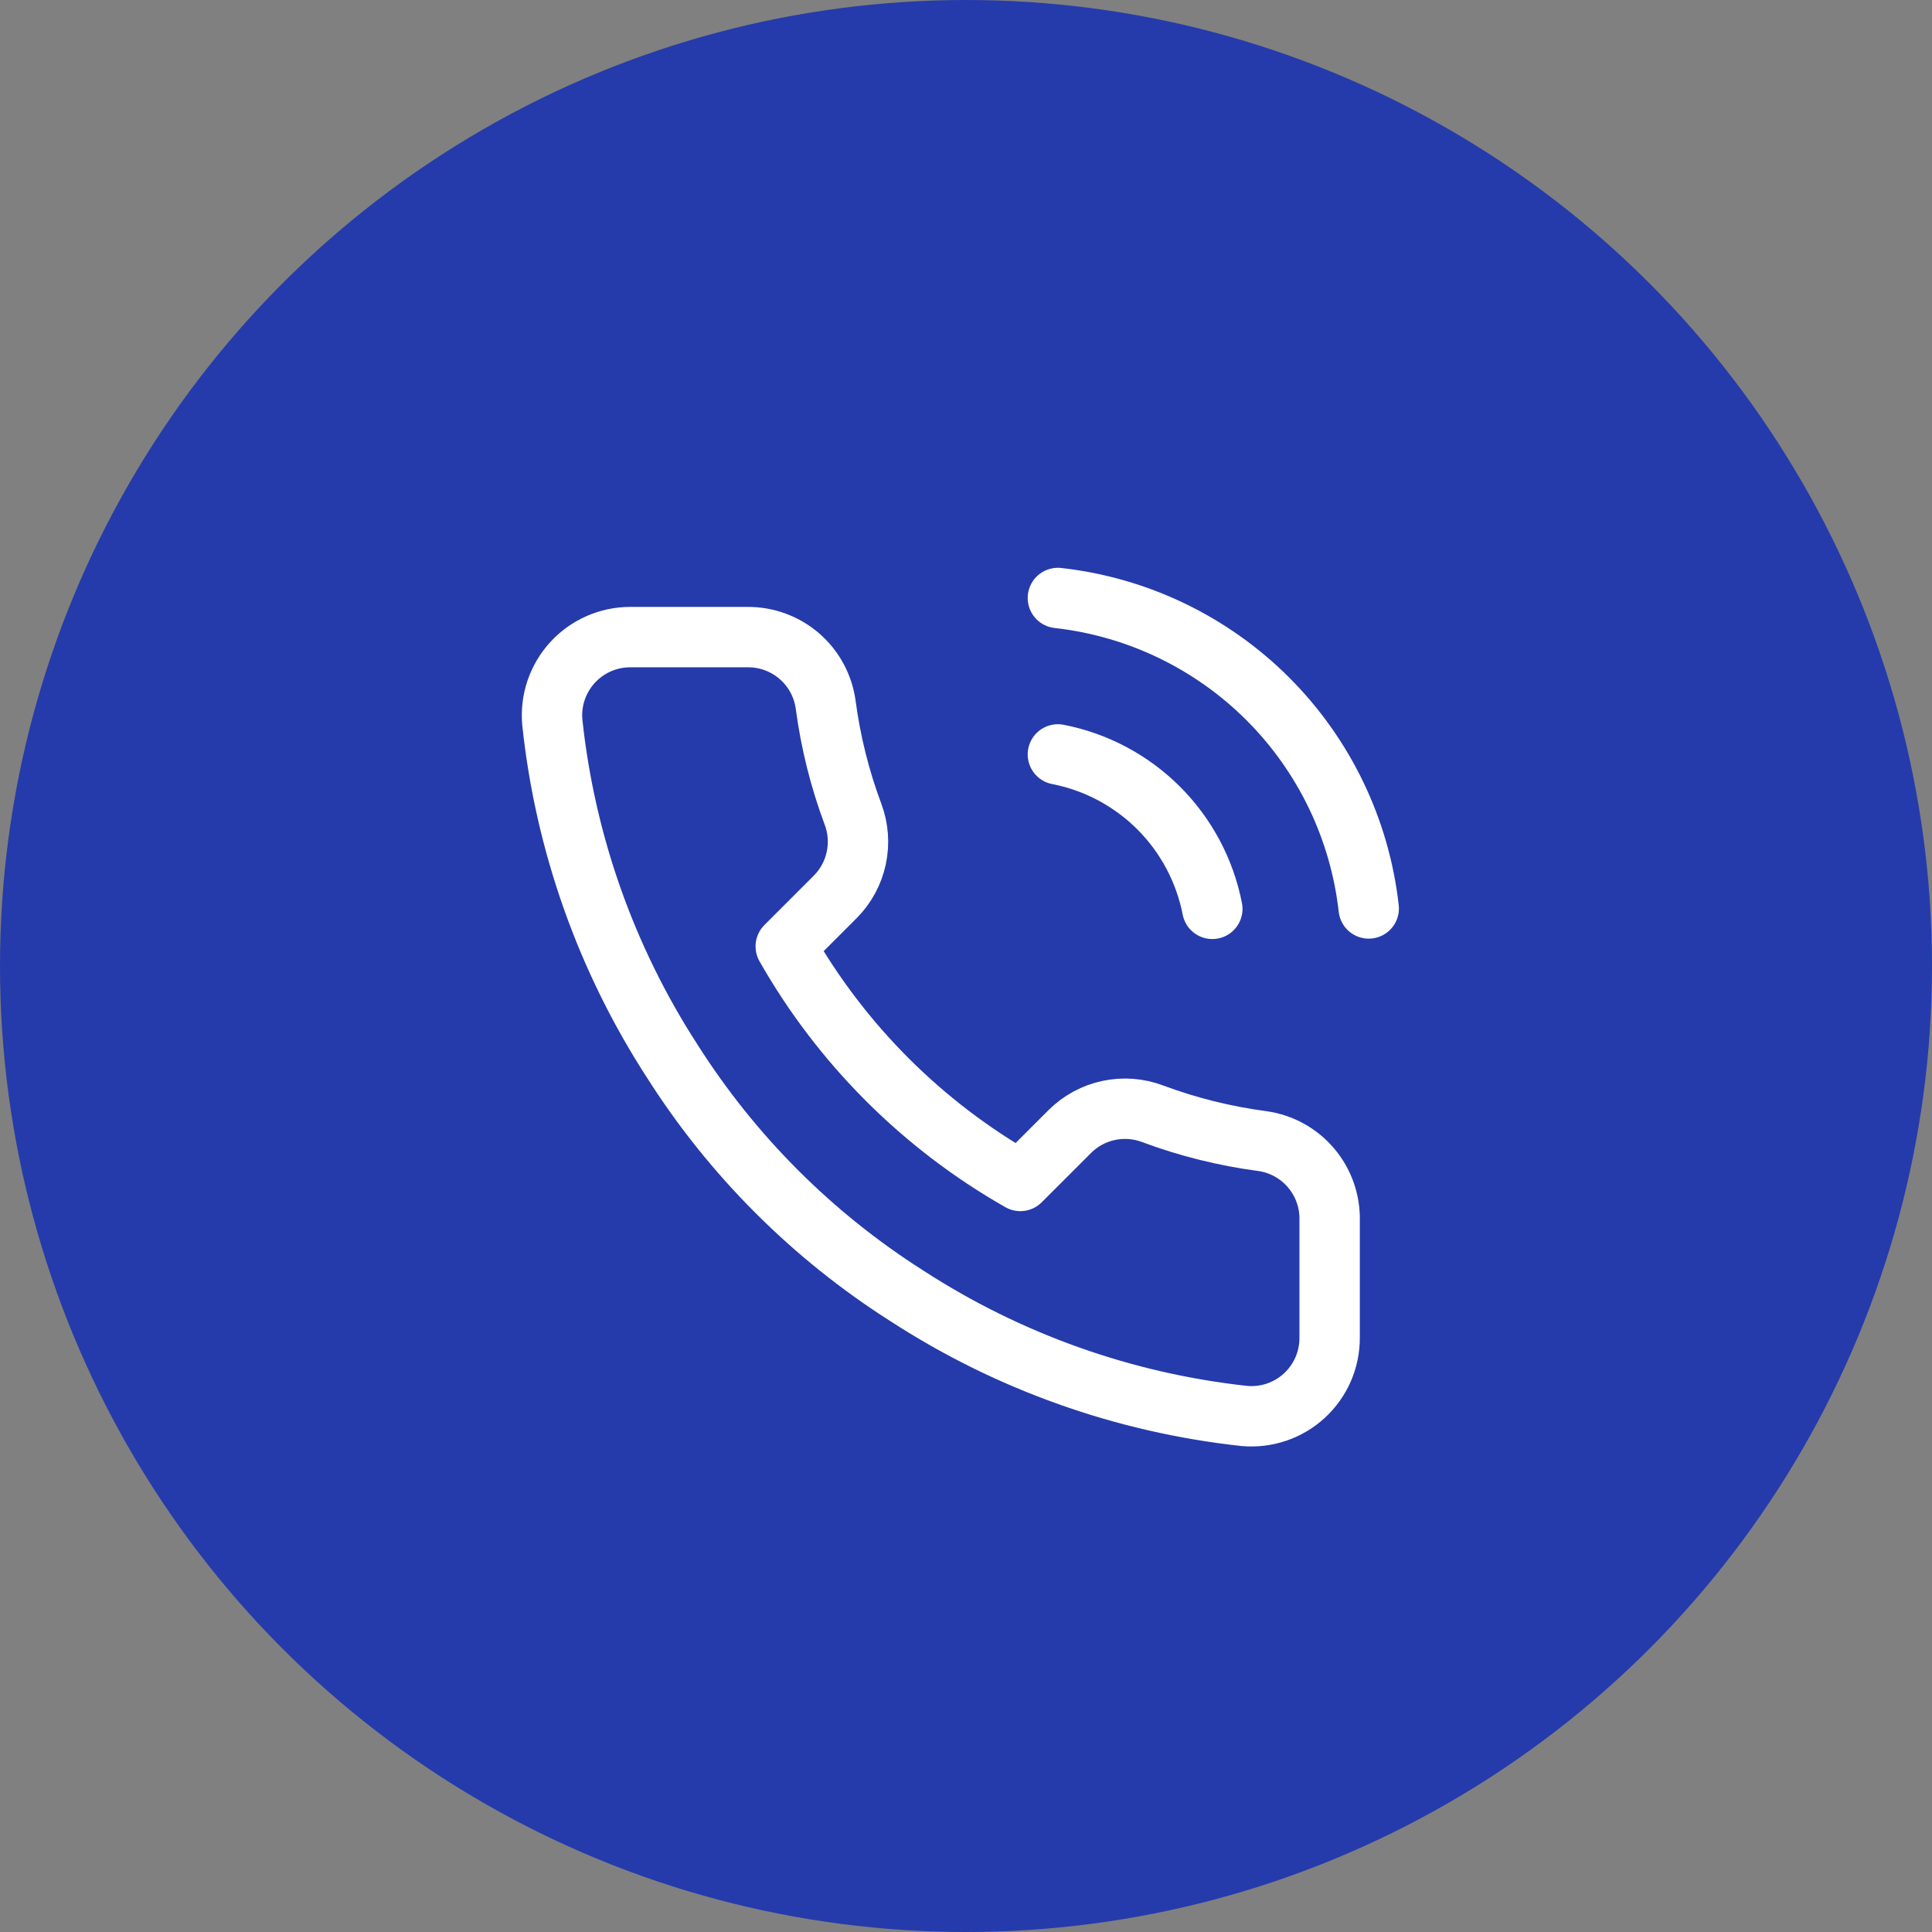
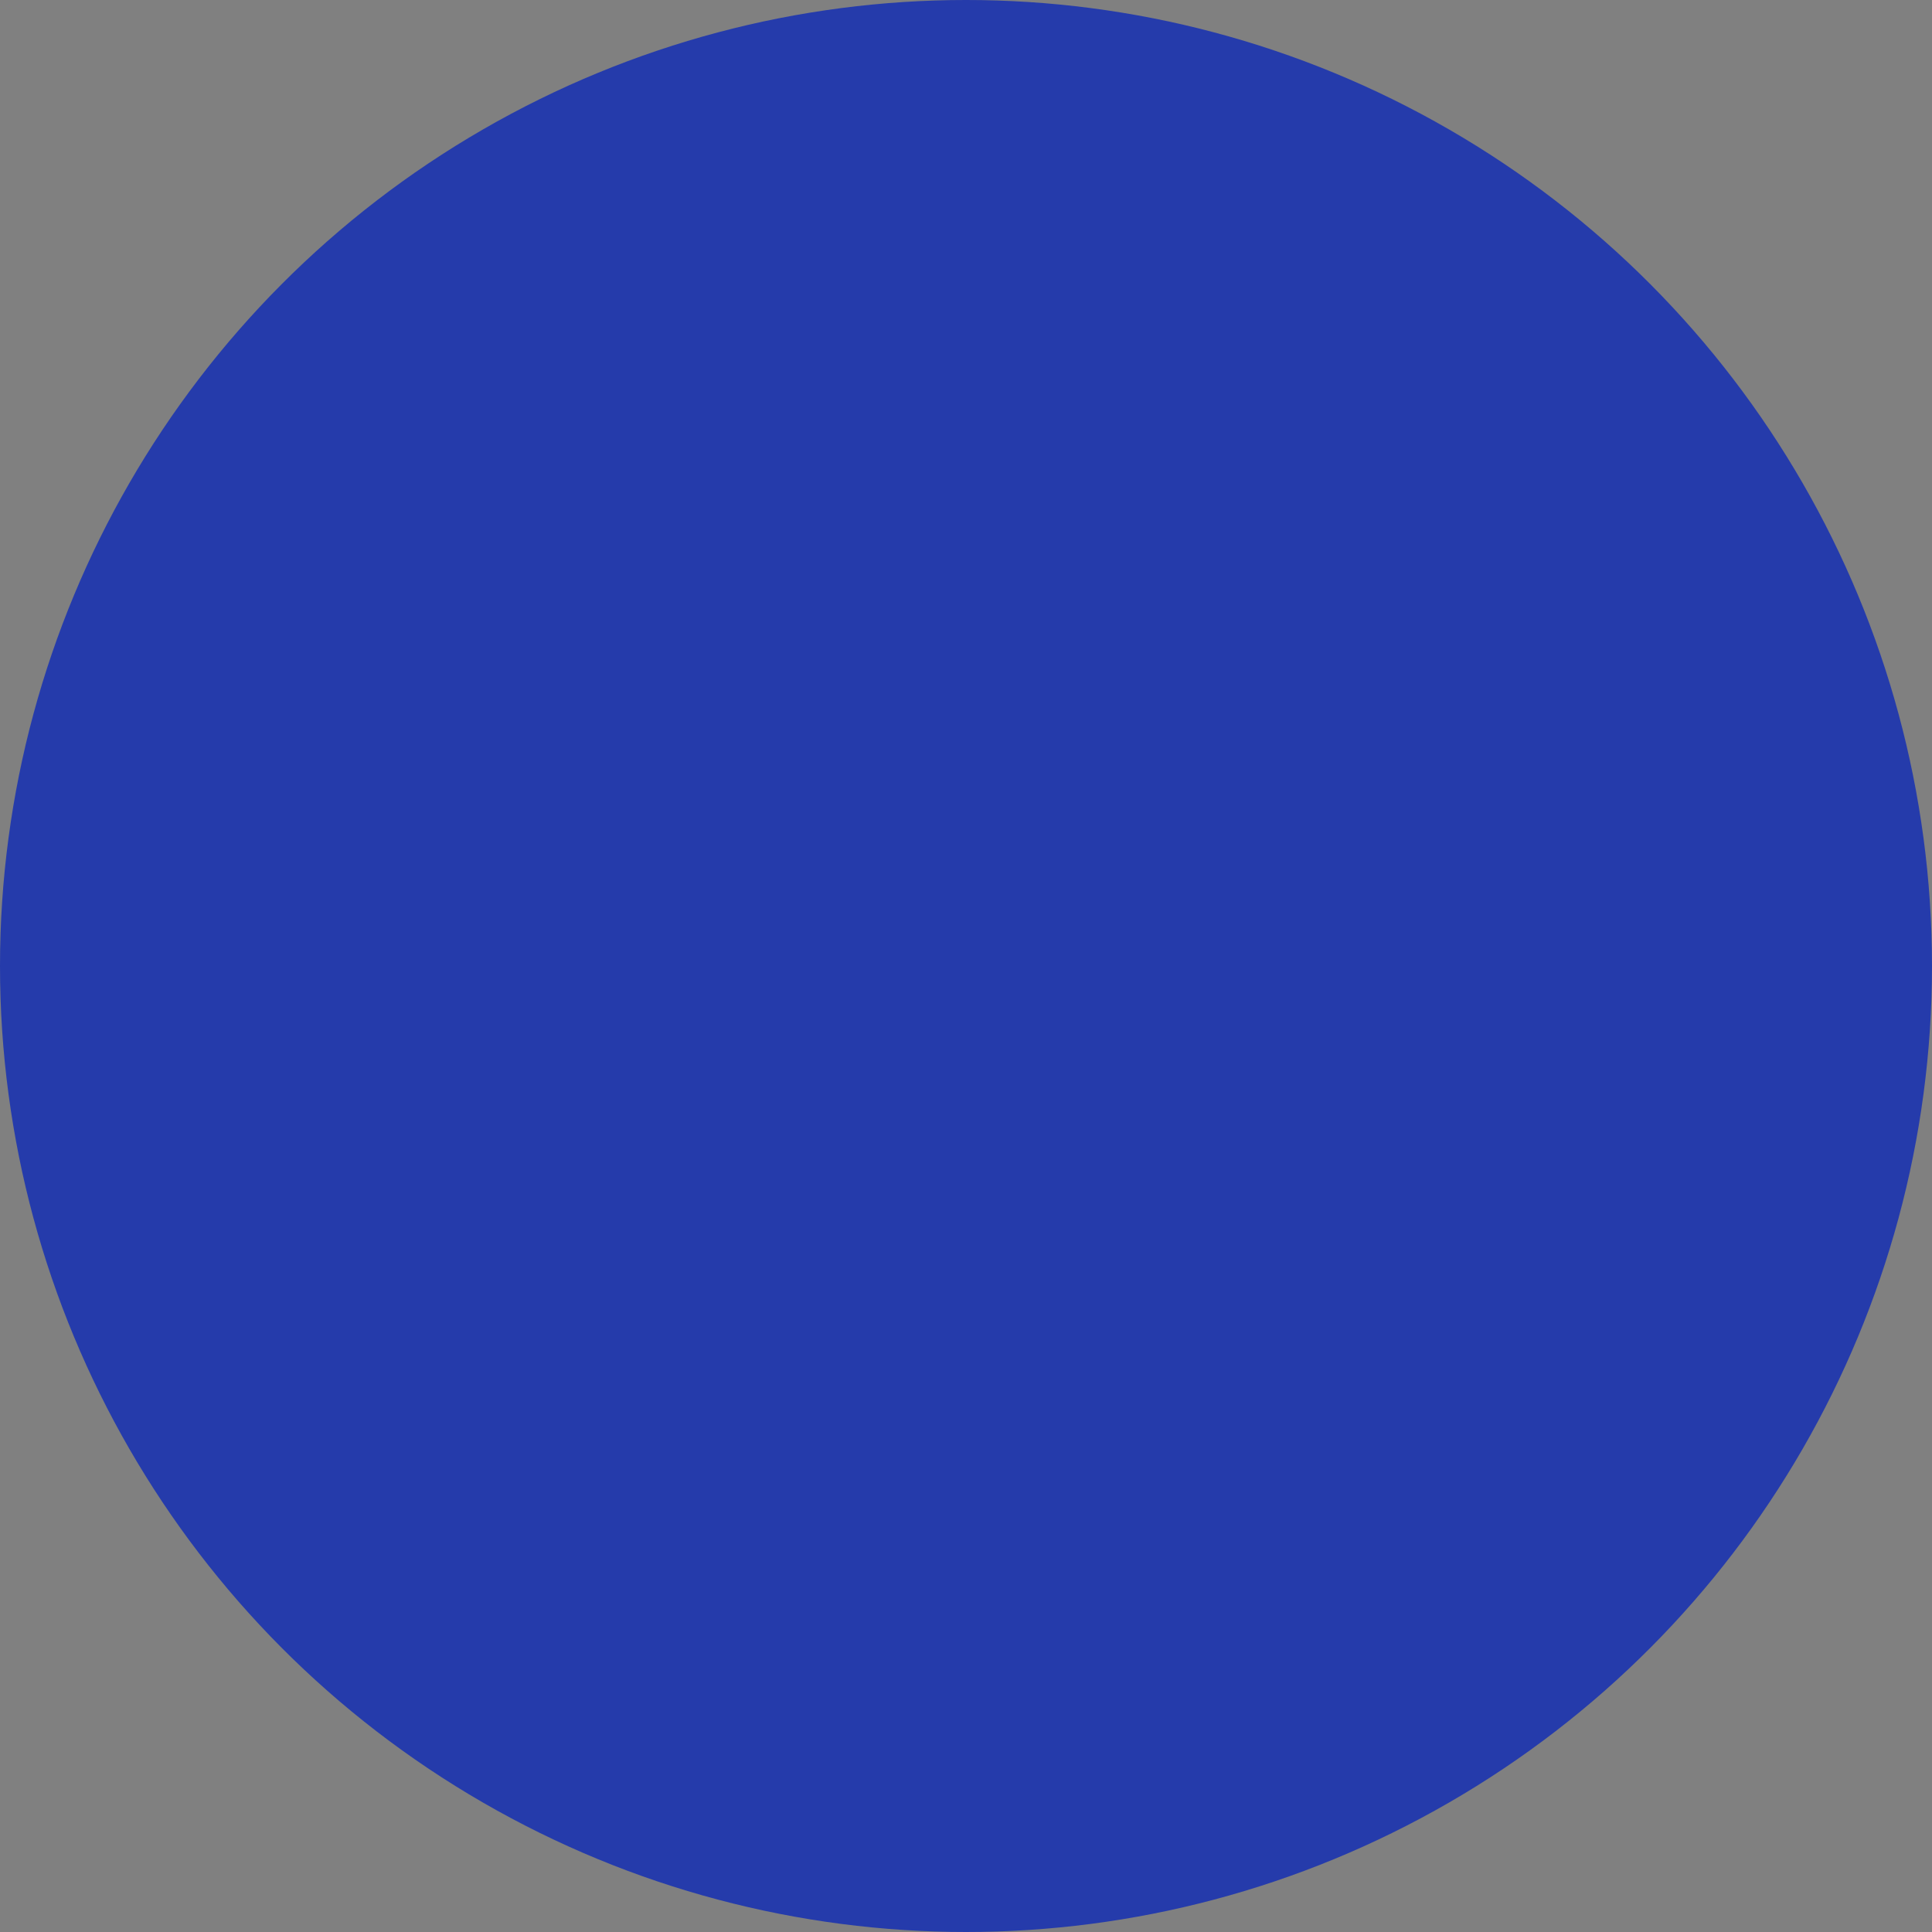
<svg xmlns="http://www.w3.org/2000/svg" width="64" height="64" viewBox="0 0 64 64" fill="none">
  <rect x="0" y="0" width="64" height="64" fill="#808080" stroke="none" />
  <circle cx="32" cy="32" r="32" fill="#253BAB" />
-   <path d="M35.044 24.991C36.309 25.237 37.471 25.856 38.383 26.767C39.294 27.679 39.913 28.842 40.16 30.107M35.044 19.809C37.672 20.102 40.123 21.279 41.994 23.147C43.865 25.016 45.045 27.466 45.341 30.094M44.046 40.43V44.315C44.047 44.676 43.973 45.033 43.829 45.364C43.684 45.694 43.472 45.991 43.206 46.235C42.941 46.479 42.627 46.664 42.285 46.78C41.943 46.895 41.581 46.938 41.222 46.906C37.236 46.473 33.408 45.111 30.044 42.929C26.915 40.941 24.261 38.288 22.273 35.158C20.084 31.779 18.721 27.932 18.296 23.928C18.264 23.57 18.306 23.209 18.421 22.868C18.536 22.528 18.721 22.214 18.963 21.949C19.206 21.683 19.501 21.471 19.829 21.326C20.159 21.18 20.514 21.105 20.874 21.105H24.759C25.388 21.099 25.997 21.321 26.474 21.731C26.951 22.141 27.262 22.71 27.35 23.333C27.514 24.576 27.818 25.797 28.257 26.972C28.431 27.436 28.469 27.94 28.365 28.424C28.262 28.908 28.022 29.353 27.674 29.705L26.029 31.35C27.873 34.593 30.558 37.278 33.8 39.121L35.445 37.477C35.797 37.128 36.242 36.888 36.726 36.785C37.211 36.682 37.715 36.719 38.178 36.894C39.353 37.332 40.574 37.636 41.818 37.8C42.447 37.889 43.022 38.206 43.432 38.691C43.843 39.176 44.061 39.794 44.046 40.43Z" stroke="white" stroke-width="2" stroke-linecap="round" stroke-linejoin="round" />
</svg>